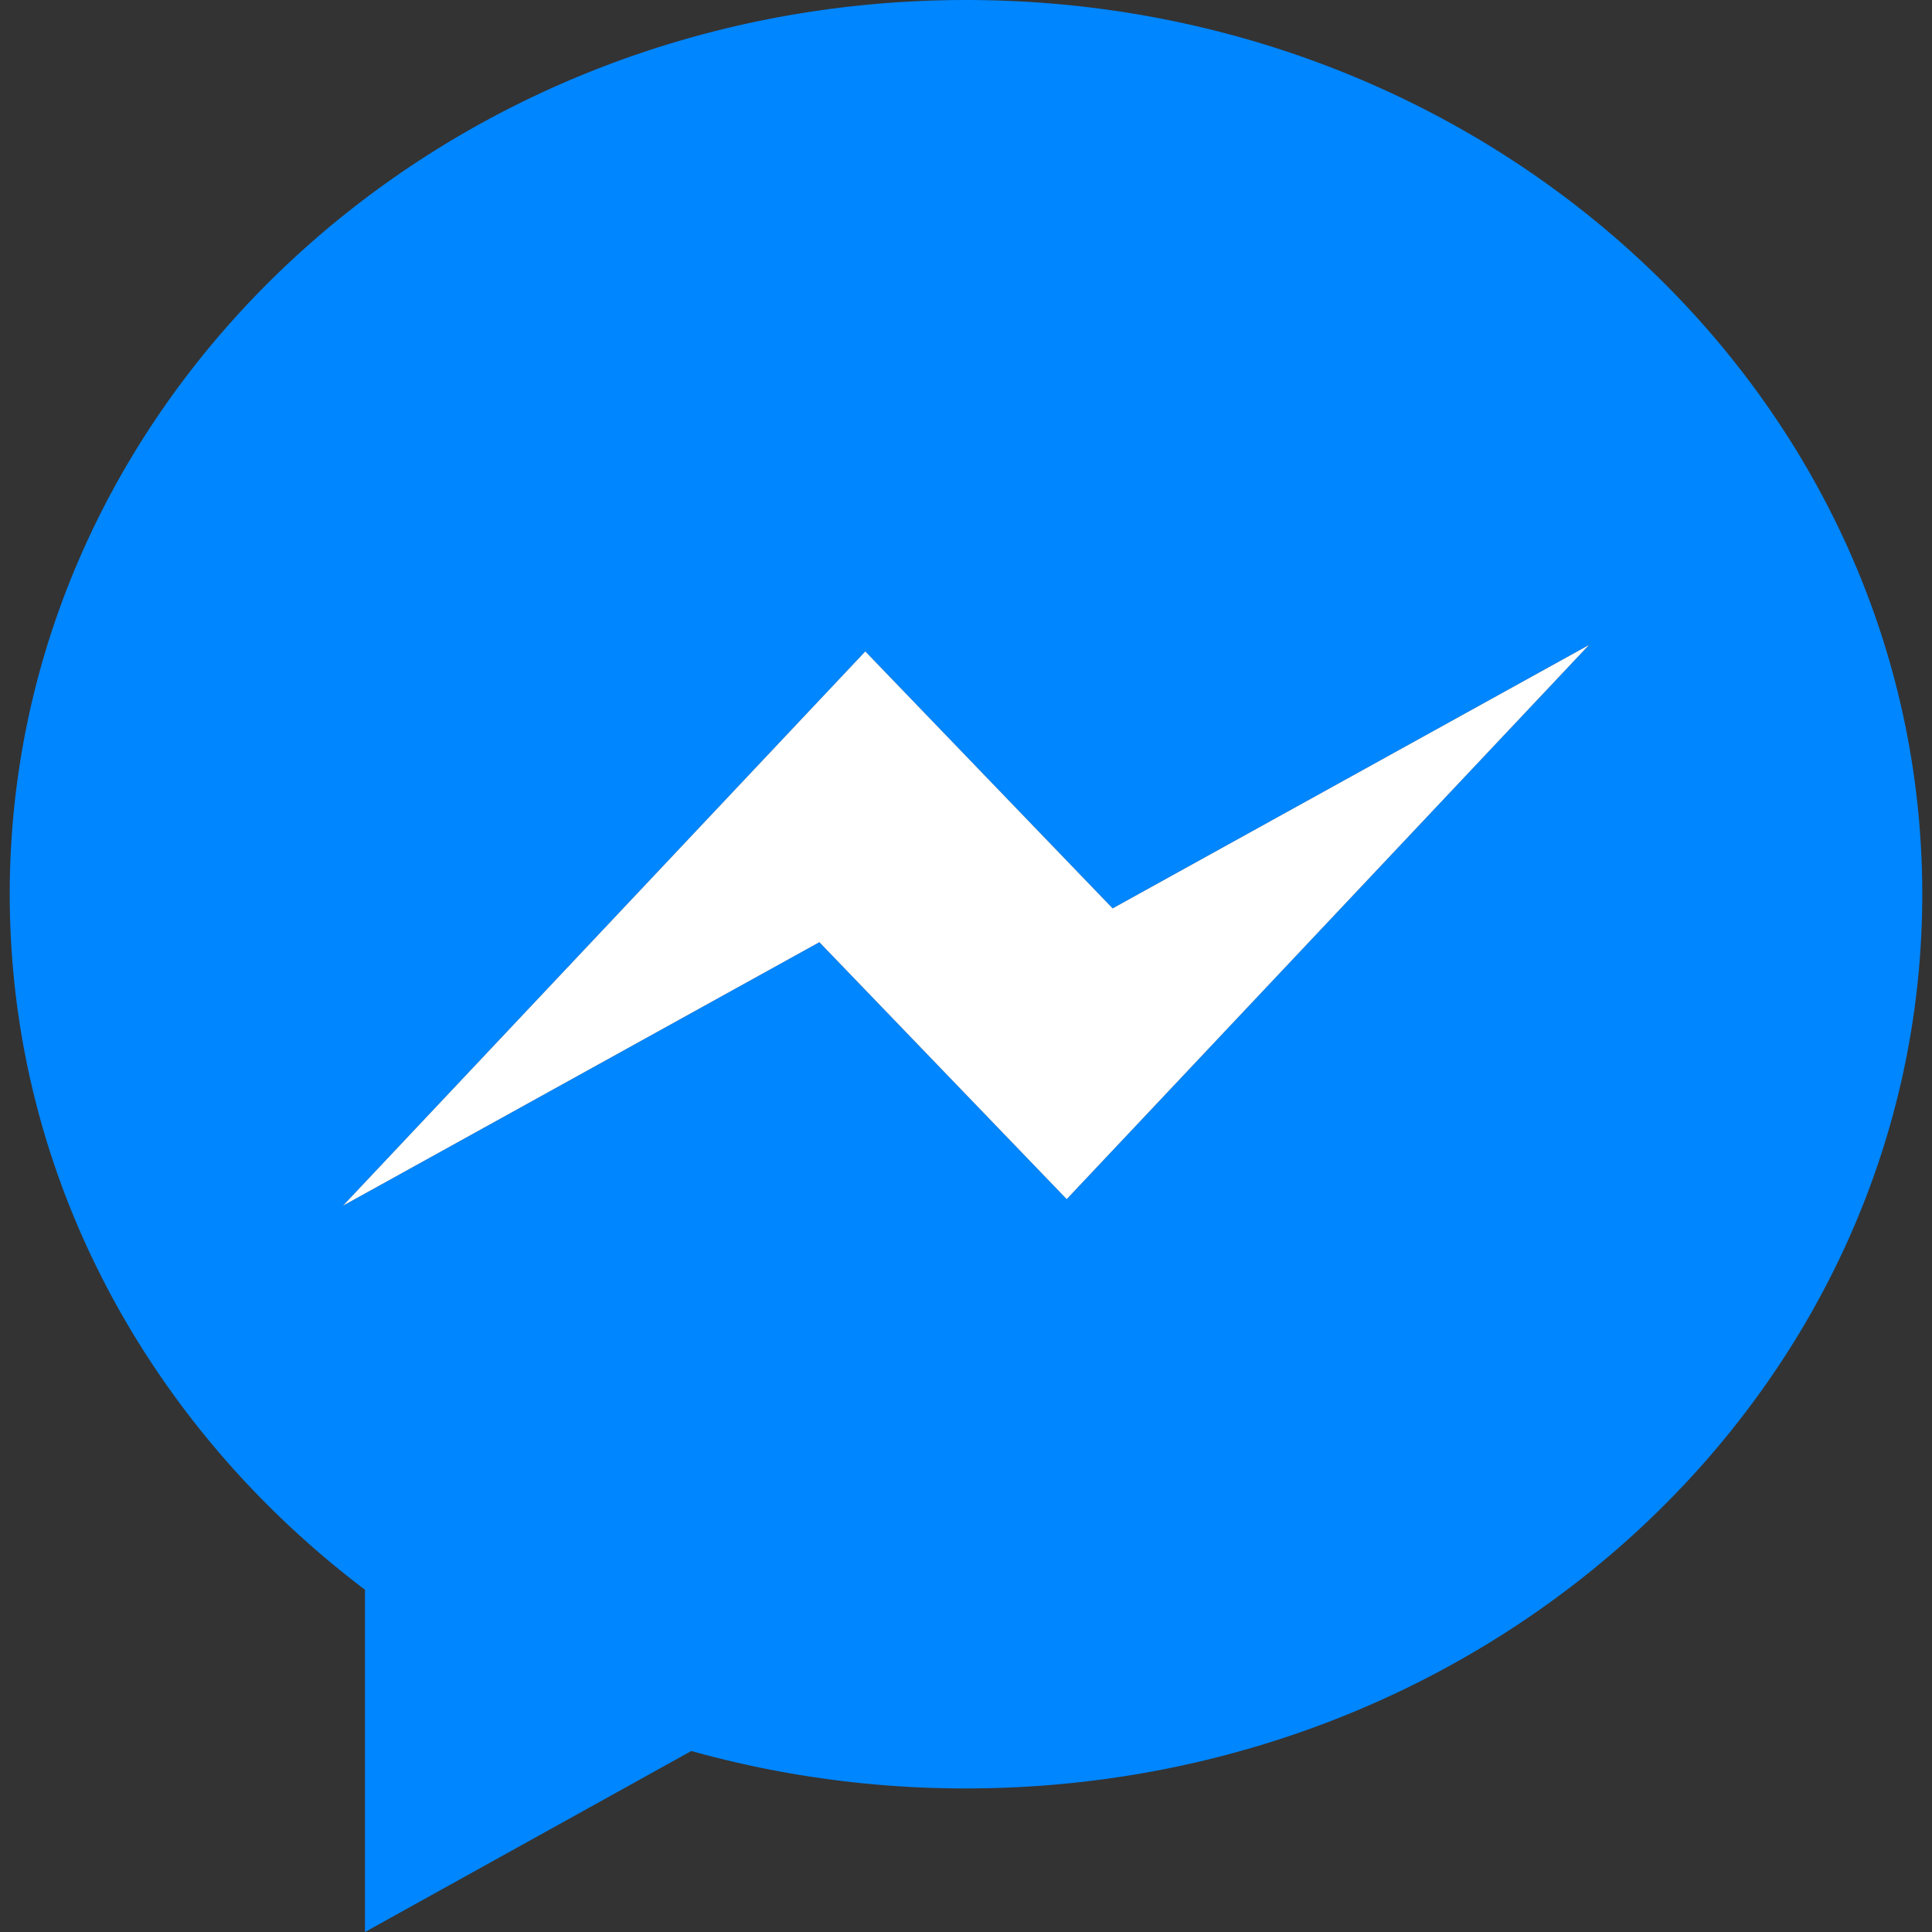
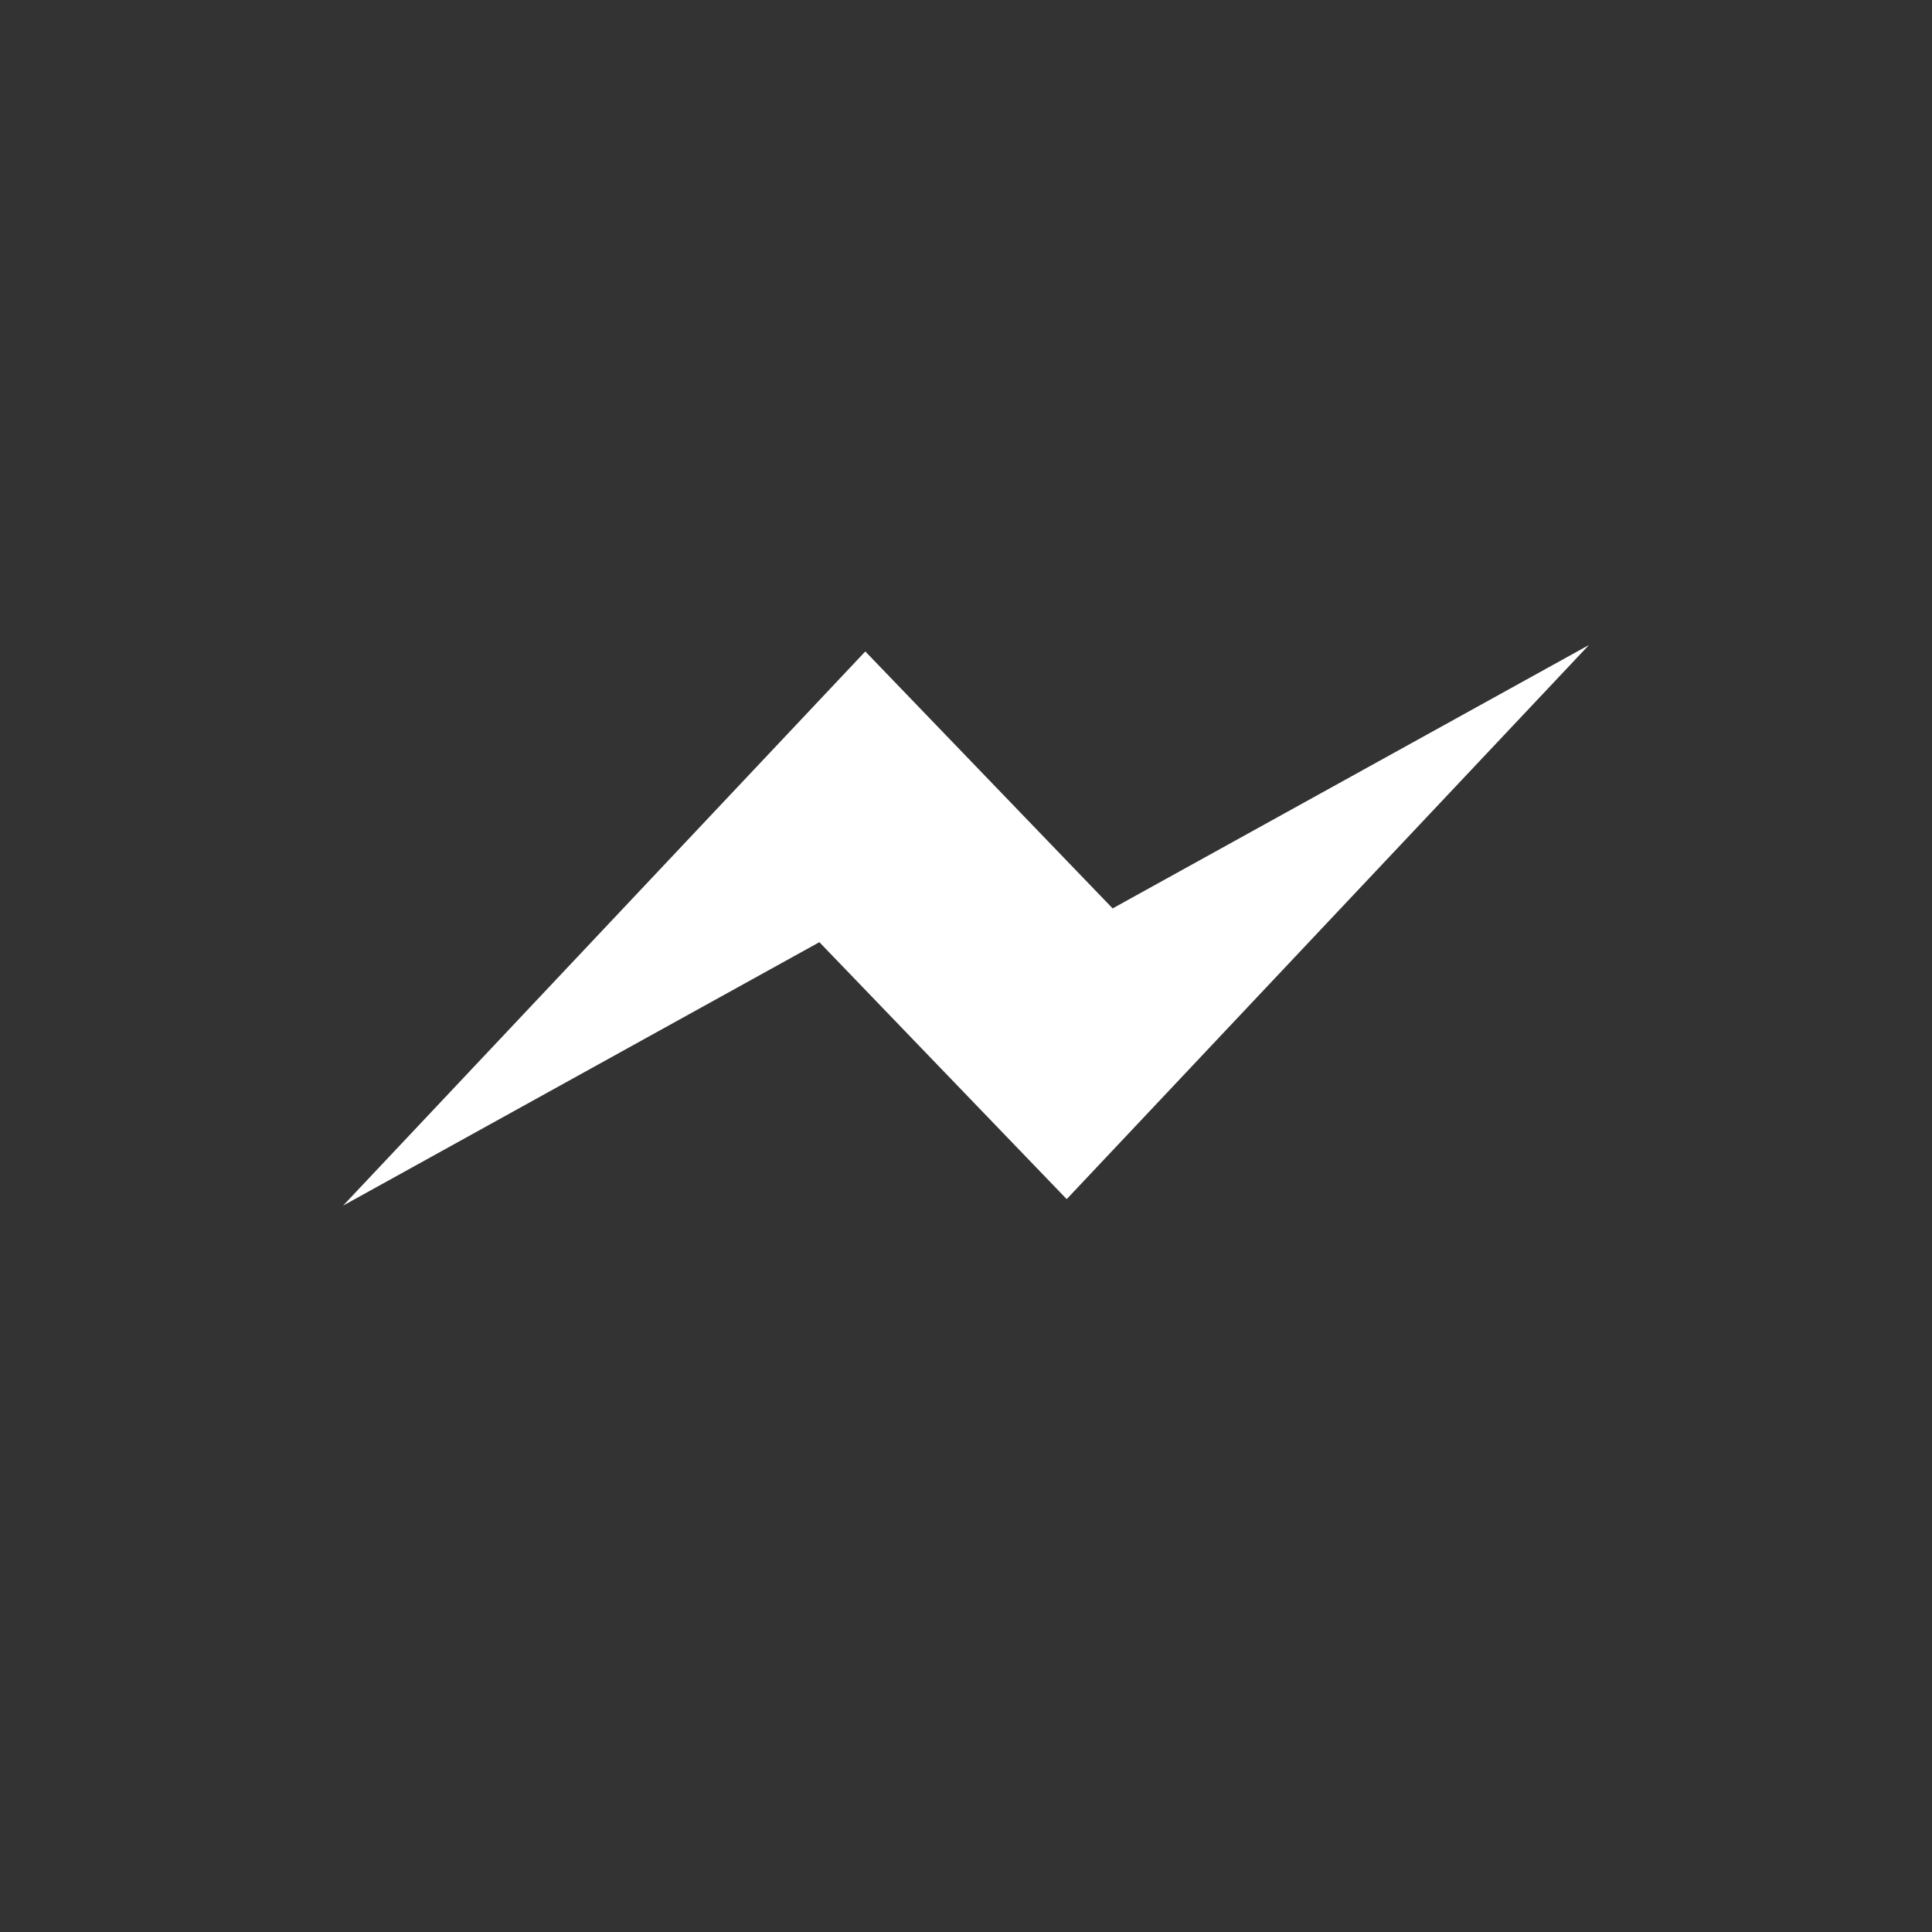
<svg xmlns="http://www.w3.org/2000/svg" width="48" height="48" fill="none">
  <rect width="100%" height="100%" fill="#333333" stroke="none" />
-   <path fill="#0086ff" d="M24 0C10.879 0 .242 9.947.242 22.216c0 6.98 3.443 13.208 8.826 17.281V48l8.108-4.497a25.29 25.29 0 0 0 6.824.93c13.121 0 23.758-9.947 23.758-22.217S37.121 0 24 0zm2.502 29.792-6.145-6.384-11.833 6.545 12.974-13.768 6.145 6.384 11.834-6.544z" />
  <path fill="#fff" d="m26.502 29.792-6.145-6.384-11.833 6.545 12.974-13.768 6.145 6.384 11.834-6.544z" />
</svg>